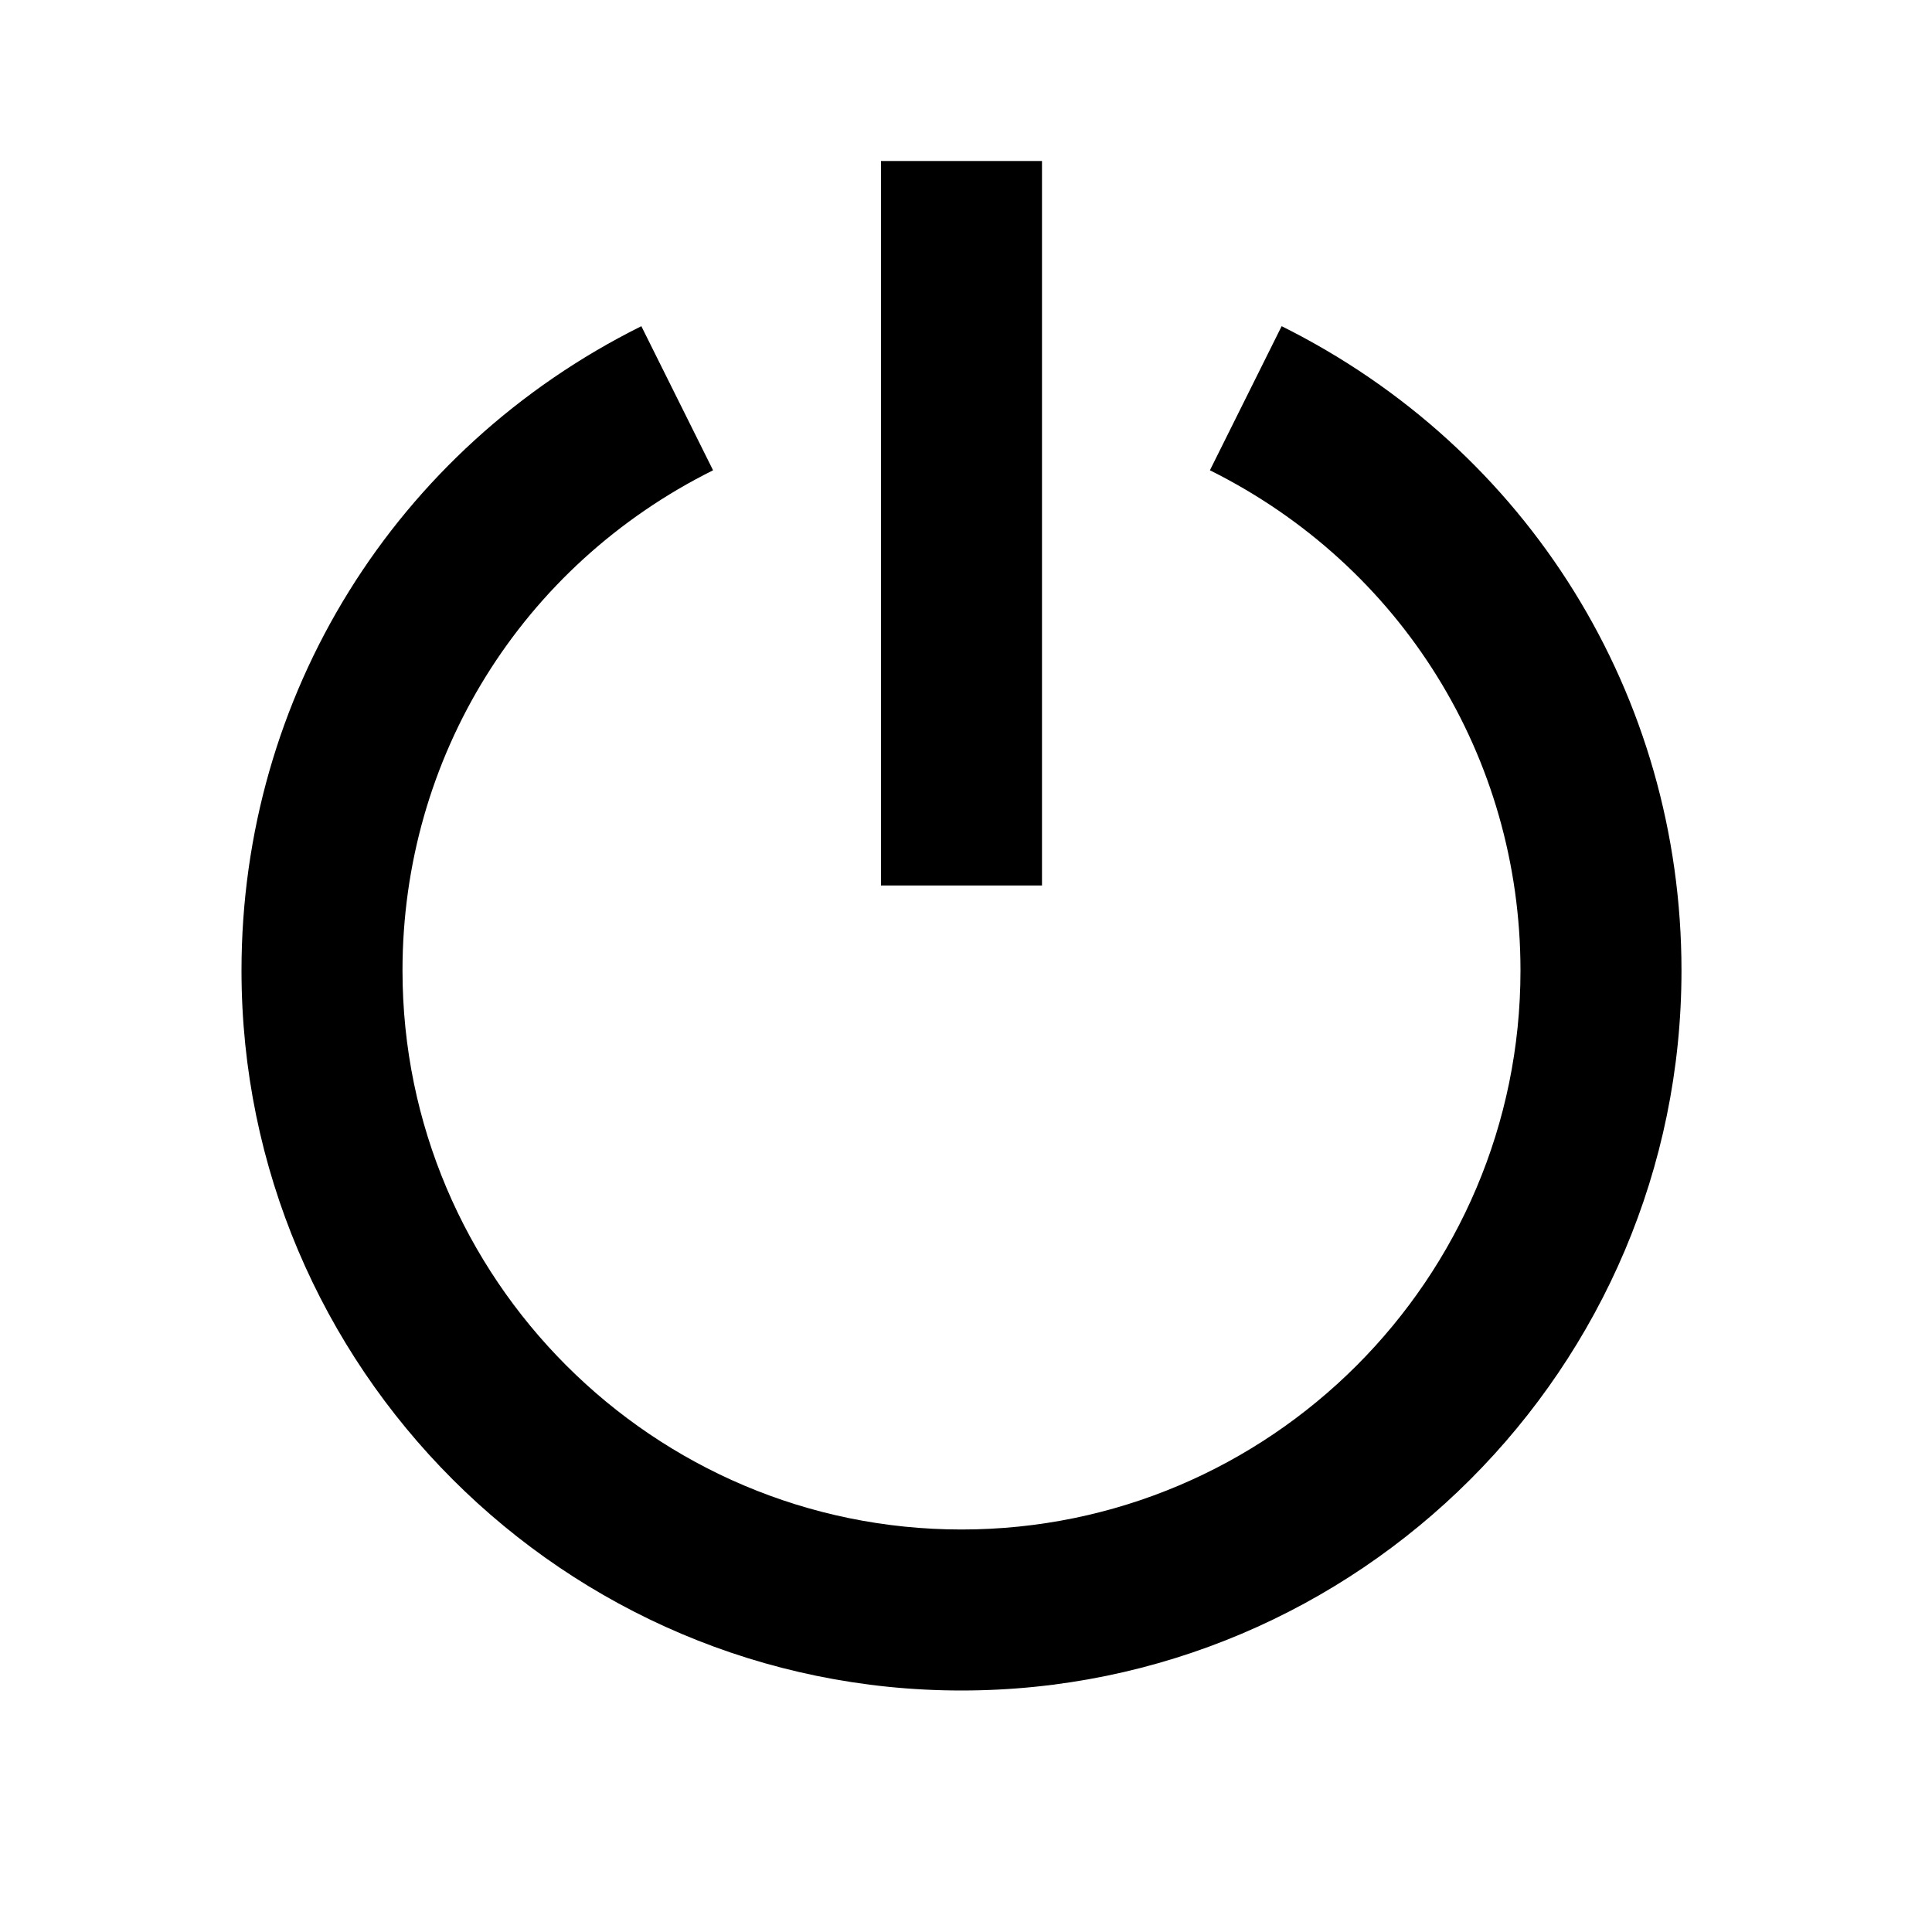
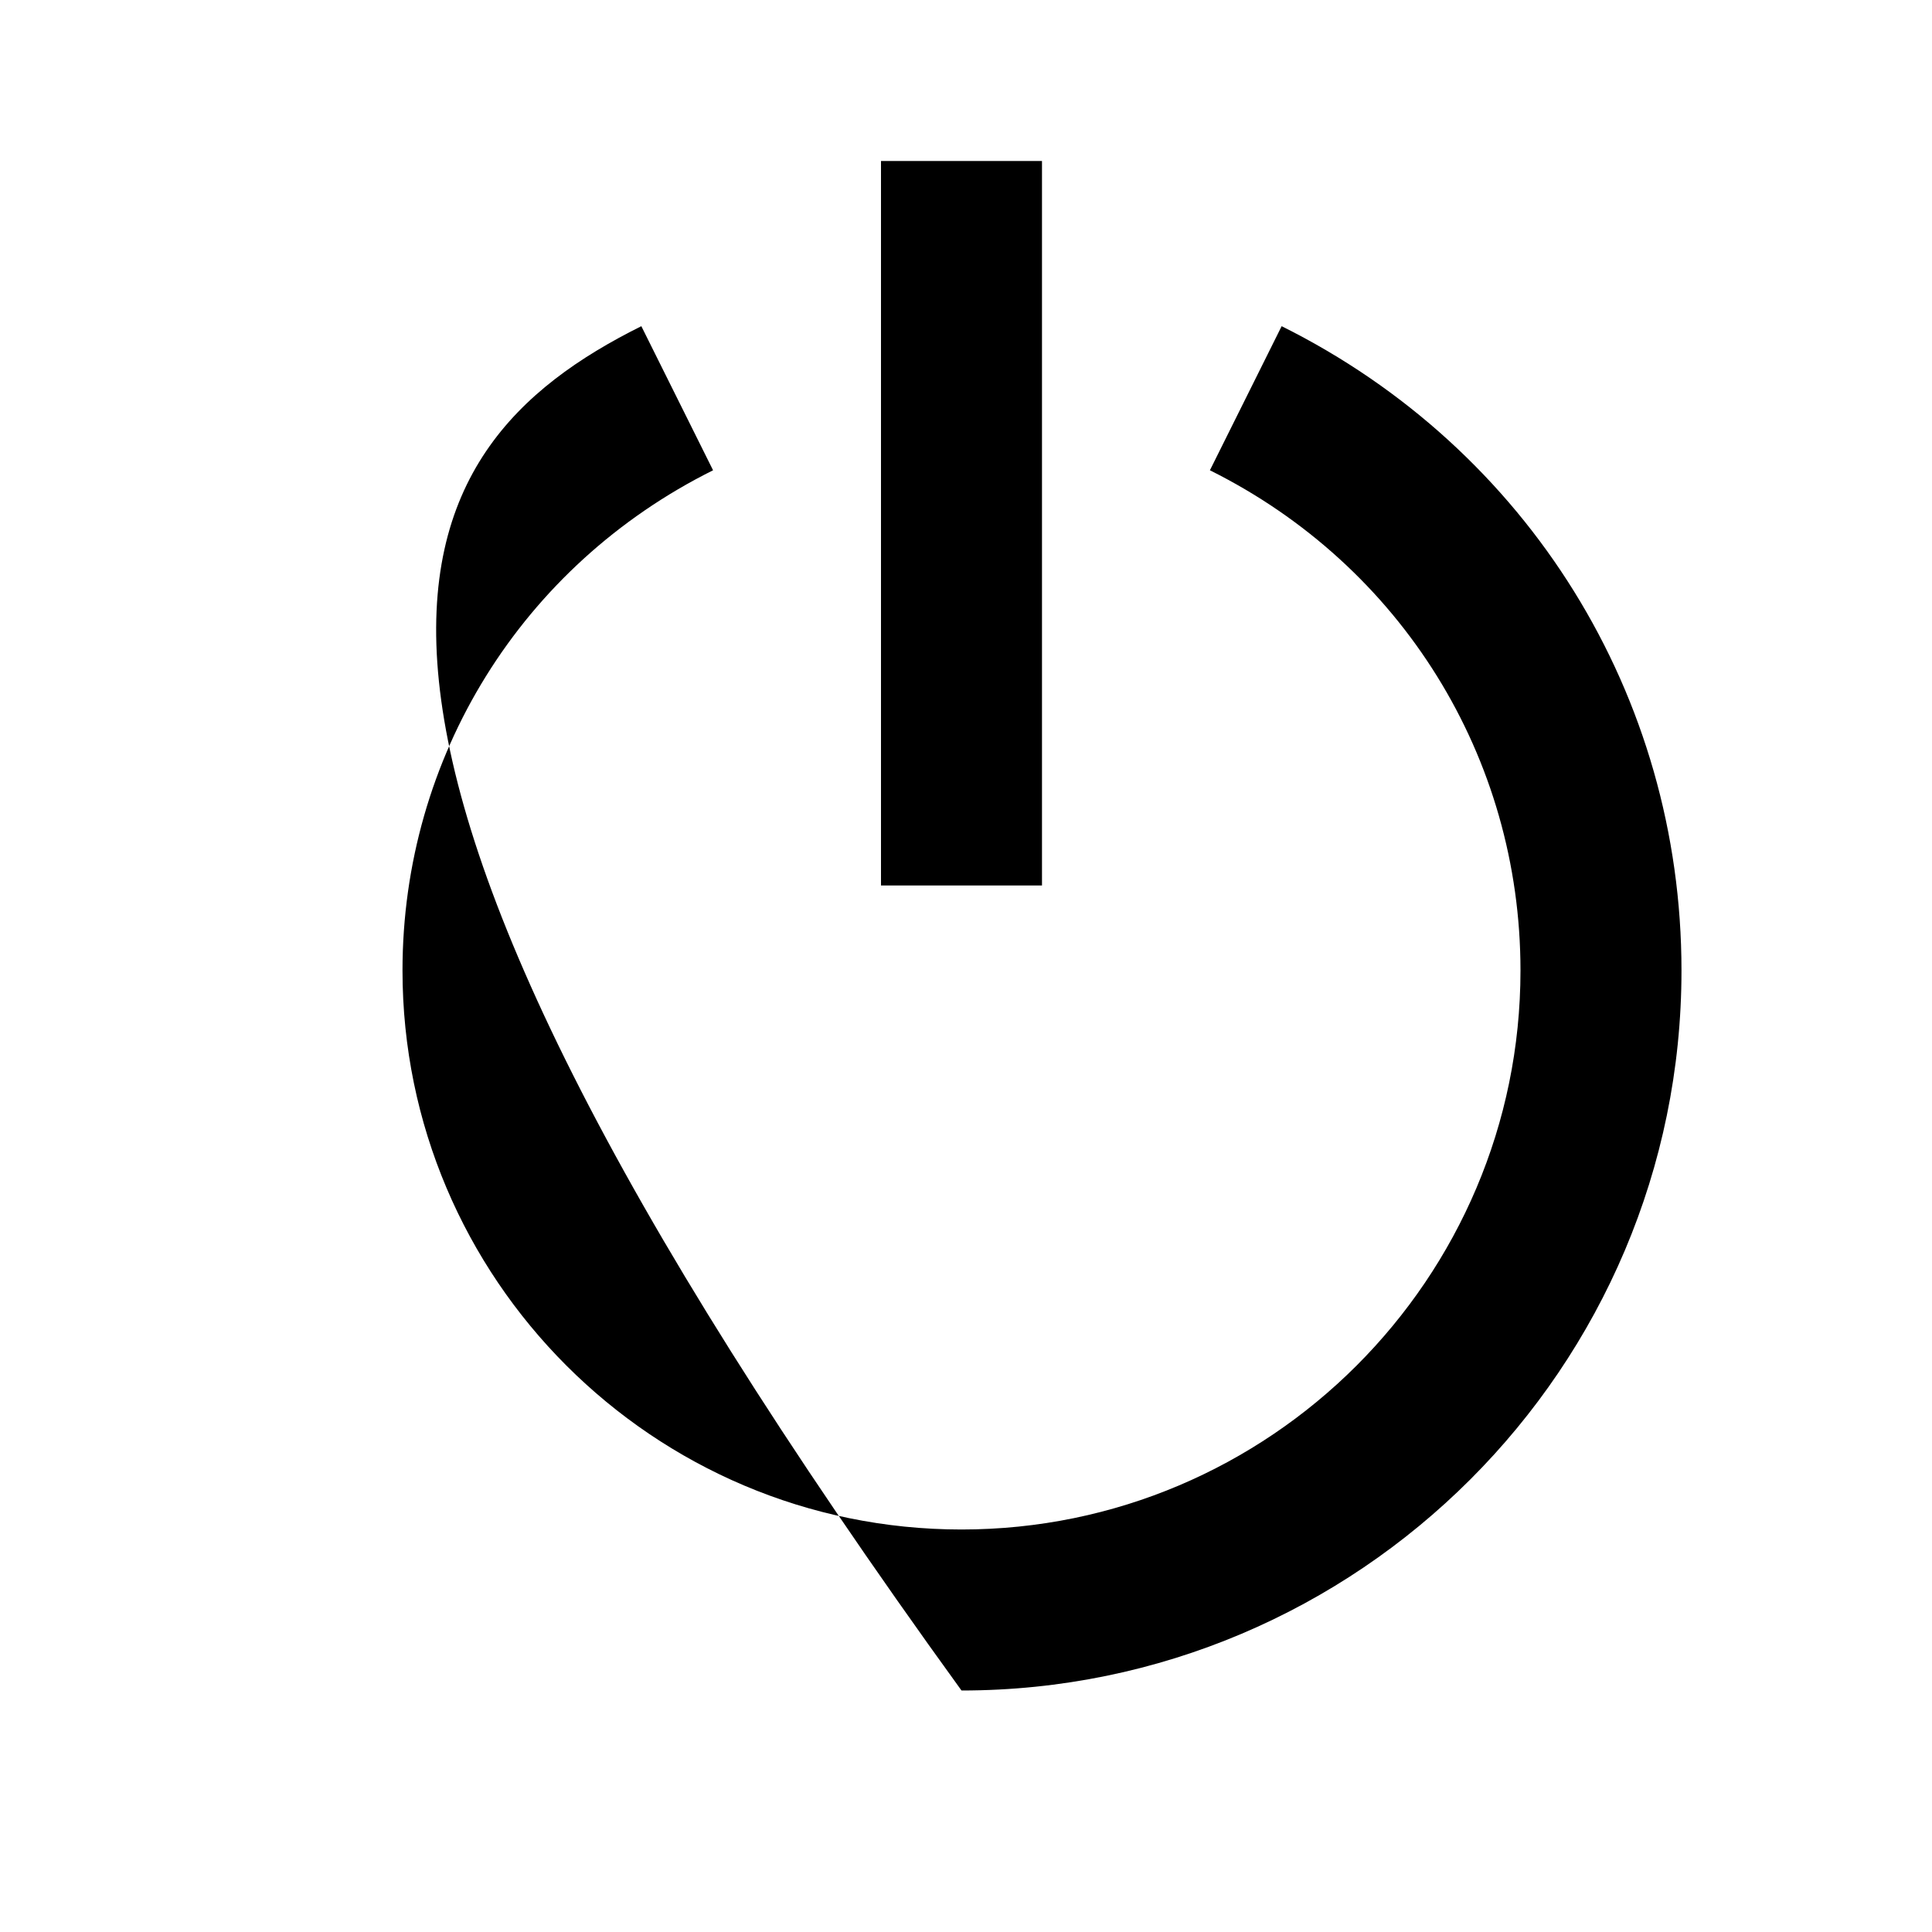
<svg xmlns="http://www.w3.org/2000/svg" viewBox="0 0 24 24">
-   <path fill="#000000" fill-rule="evenodd" d="M11.944,21 C7.012,21 3,16.988 3,12.056 C3,8.644 4.903,5.577 7.967,4.052 L8.858,5.842 C6.478,7.027 5,9.408 5,12.056 C5,15.885 8.115,19 11.944,19 C15.773,19 18.888,15.885 18.888,12.056 C18.888,9.408 17.41,7.027 15.03,5.842 L15.921,4.052 C18.985,5.577 20.888,8.644 20.888,12.056 C20.888,16.988 16.876,21 11.944,21 Z M10.944,11 L10.944,2 L12.944,2 L12.944,11 L10.944,11 Z" />
+   <path fill="#000000" fill-rule="evenodd" d="M11.944,21 C3,8.644 4.903,5.577 7.967,4.052 L8.858,5.842 C6.478,7.027 5,9.408 5,12.056 C5,15.885 8.115,19 11.944,19 C15.773,19 18.888,15.885 18.888,12.056 C18.888,9.408 17.41,7.027 15.03,5.842 L15.921,4.052 C18.985,5.577 20.888,8.644 20.888,12.056 C20.888,16.988 16.876,21 11.944,21 Z M10.944,11 L10.944,2 L12.944,2 L12.944,11 L10.944,11 Z" />
</svg>